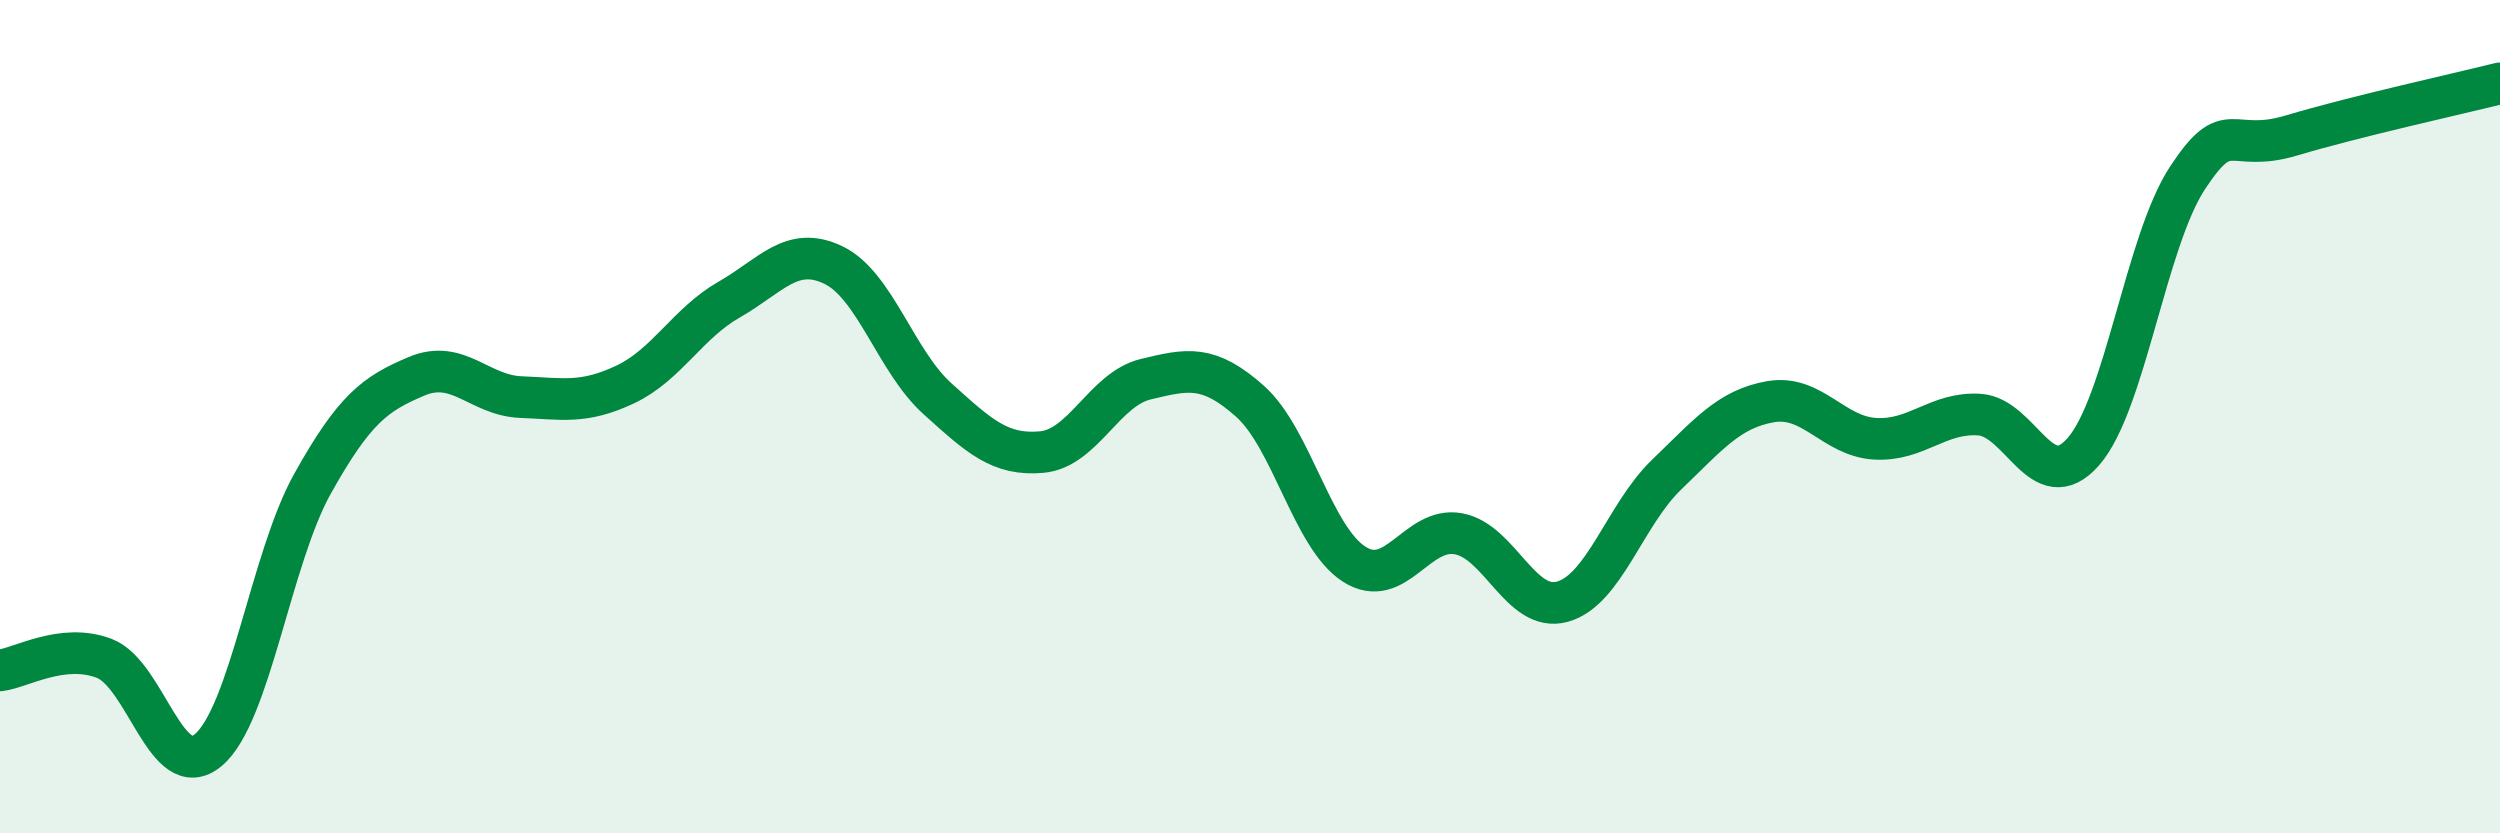
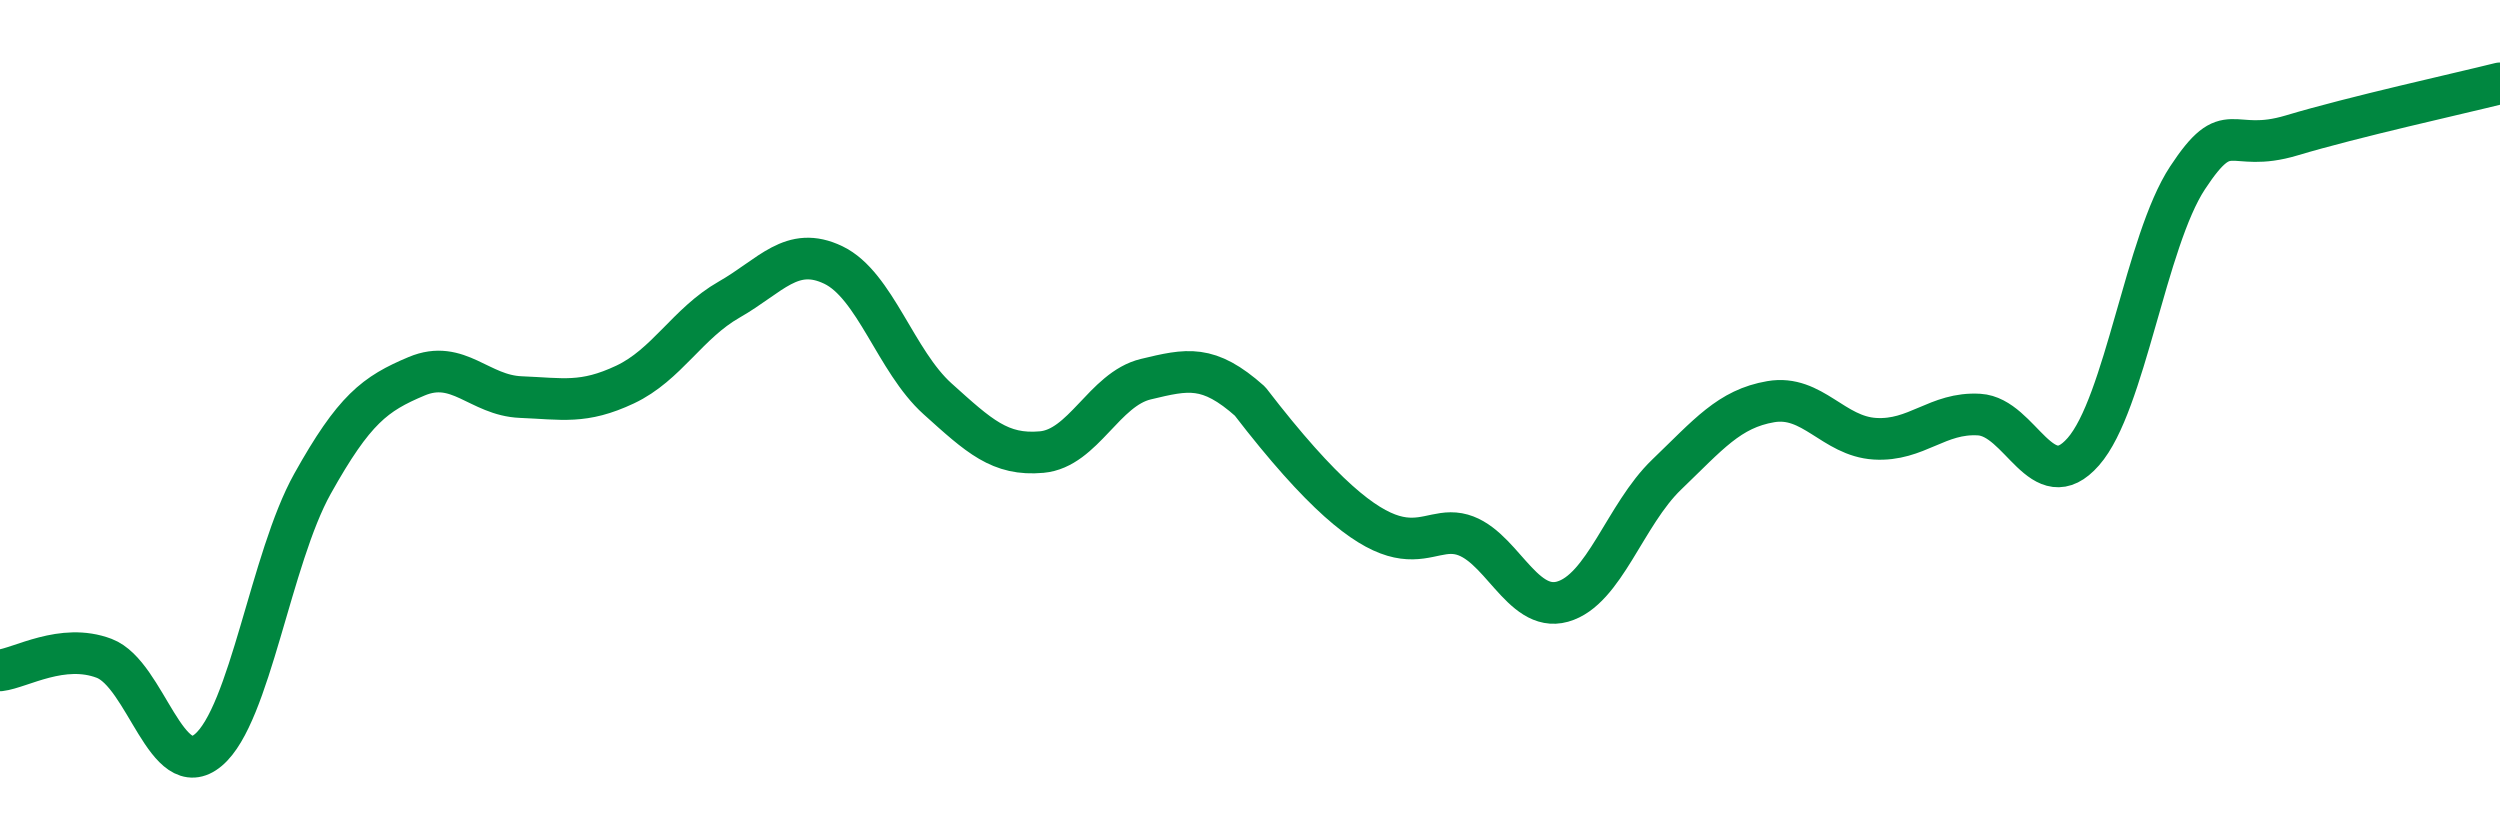
<svg xmlns="http://www.w3.org/2000/svg" width="60" height="20" viewBox="0 0 60 20">
-   <path d="M 0,16.09 C 0.5,16.03 1.5,15.42 2.5,15.8 C 3.5,16.18 4,18.84 5,18 C 6,17.16 6.5,13.4 7.5,11.61 C 8.5,9.82 9,9.45 10,9.03 C 11,8.61 11.5,9.49 12.5,9.53 C 13.5,9.57 14,9.7 15,9.23 C 16,8.76 16.5,7.76 17.5,7.19 C 18.5,6.62 19,5.88 20,6.36 C 21,6.84 21.5,8.67 22.5,9.57 C 23.5,10.47 24,10.94 25,10.85 C 26,10.76 26.5,9.34 27.5,9.1 C 28.5,8.86 29,8.74 30,9.63 C 31,10.52 31.5,12.9 32.5,13.54 C 33.5,14.18 34,12.63 35,12.81 C 36,12.99 36.5,14.72 37.5,14.44 C 38.5,14.16 39,12.35 40,11.39 C 41,10.43 41.5,9.81 42.5,9.64 C 43.5,9.47 44,10.47 45,10.53 C 46,10.59 46.5,9.89 47.5,9.95 C 48.5,10.01 49,11.98 50,10.84 C 51,9.7 51.5,5.79 52.5,4.27 C 53.5,2.75 53.5,3.7 55,3.25 C 56.5,2.8 59,2.25 60,2L60 20L0 20Z" fill="#008740" opacity="0.1" stroke-linecap="round" stroke-linejoin="round" />
-   <path d="M 0,16.09 C 0.5,16.03 1.5,15.42 2.5,15.8 C 3.5,16.18 4,18.84 5,18 C 6,17.16 6.5,13.4 7.5,11.61 C 8.5,9.82 9,9.45 10,9.03 C 11,8.61 11.5,9.49 12.5,9.53 C 13.5,9.57 14,9.7 15,9.23 C 16,8.76 16.5,7.76 17.5,7.19 C 18.5,6.62 19,5.88 20,6.36 C 21,6.84 21.5,8.67 22.5,9.57 C 23.5,10.47 24,10.94 25,10.85 C 26,10.76 26.5,9.34 27.5,9.1 C 28.5,8.86 29,8.74 30,9.63 C 31,10.52 31.5,12.9 32.5,13.54 C 33.5,14.18 34,12.63 35,12.81 C 36,12.99 36.5,14.72 37.5,14.44 C 38.5,14.16 39,12.35 40,11.39 C 41,10.43 41.5,9.81 42.5,9.64 C 43.5,9.47 44,10.47 45,10.53 C 46,10.59 46.5,9.89 47.5,9.95 C 48.5,10.01 49,11.98 50,10.84 C 51,9.7 51.5,5.79 52.5,4.27 C 53.5,2.75 53.5,3.7 55,3.25 C 56.5,2.8 59,2.25 60,2" stroke="#008740" stroke-width="1" fill="none" stroke-linecap="round" stroke-linejoin="round" />
+   <path d="M 0,16.09 C 0.5,16.03 1.5,15.42 2.5,15.8 C 3.5,16.18 4,18.84 5,18 C 6,17.16 6.5,13.4 7.5,11.61 C 8.5,9.82 9,9.45 10,9.03 C 11,8.61 11.5,9.49 12.5,9.53 C 13.5,9.57 14,9.7 15,9.23 C 16,8.76 16.5,7.76 17.5,7.19 C 18.5,6.62 19,5.88 20,6.36 C 21,6.84 21.5,8.67 22.5,9.57 C 23.5,10.47 24,10.94 25,10.85 C 26,10.76 26.5,9.34 27.5,9.1 C 28.5,8.86 29,8.74 30,9.63 C 33.5,14.18 34,12.63 35,12.81 C 36,12.99 36.5,14.72 37.5,14.44 C 38.5,14.16 39,12.35 40,11.39 C 41,10.43 41.5,9.81 42.5,9.64 C 43.5,9.47 44,10.47 45,10.53 C 46,10.59 46.5,9.89 47.5,9.95 C 48.5,10.01 49,11.98 50,10.84 C 51,9.7 51.5,5.79 52.5,4.27 C 53.5,2.75 53.5,3.7 55,3.25 C 56.5,2.8 59,2.25 60,2" stroke="#008740" stroke-width="1" fill="none" stroke-linecap="round" stroke-linejoin="round" />
</svg>